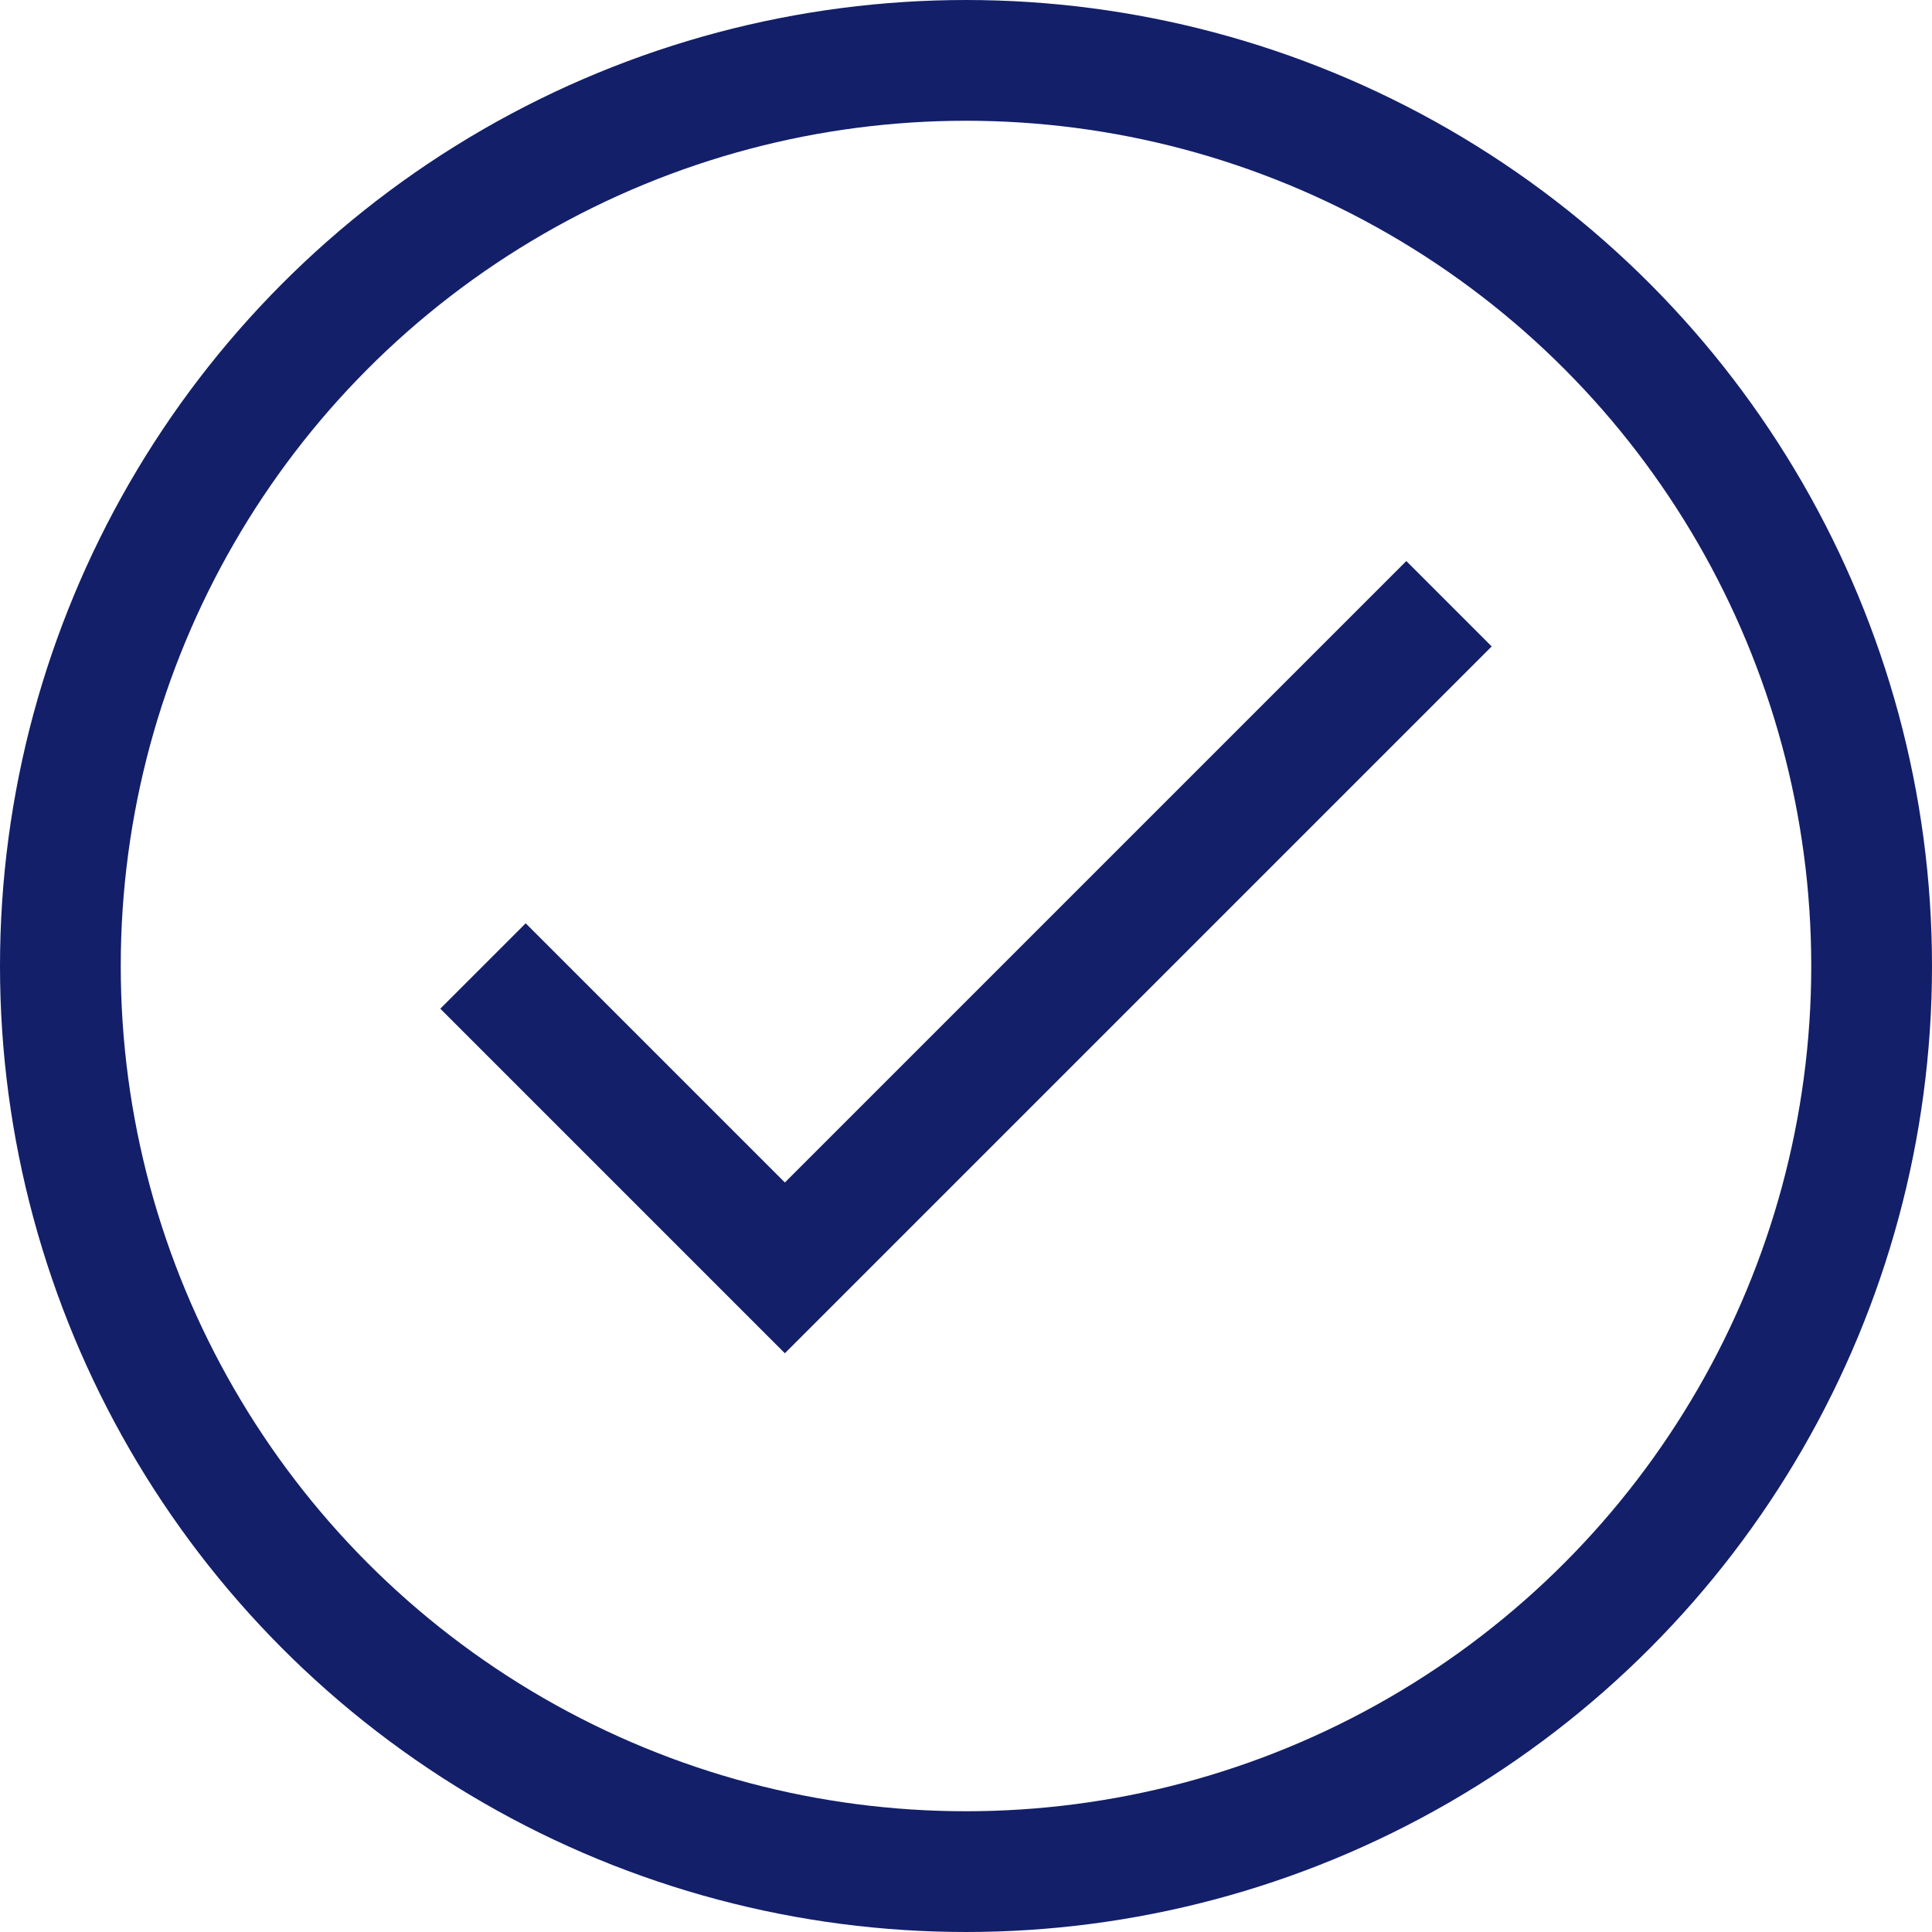
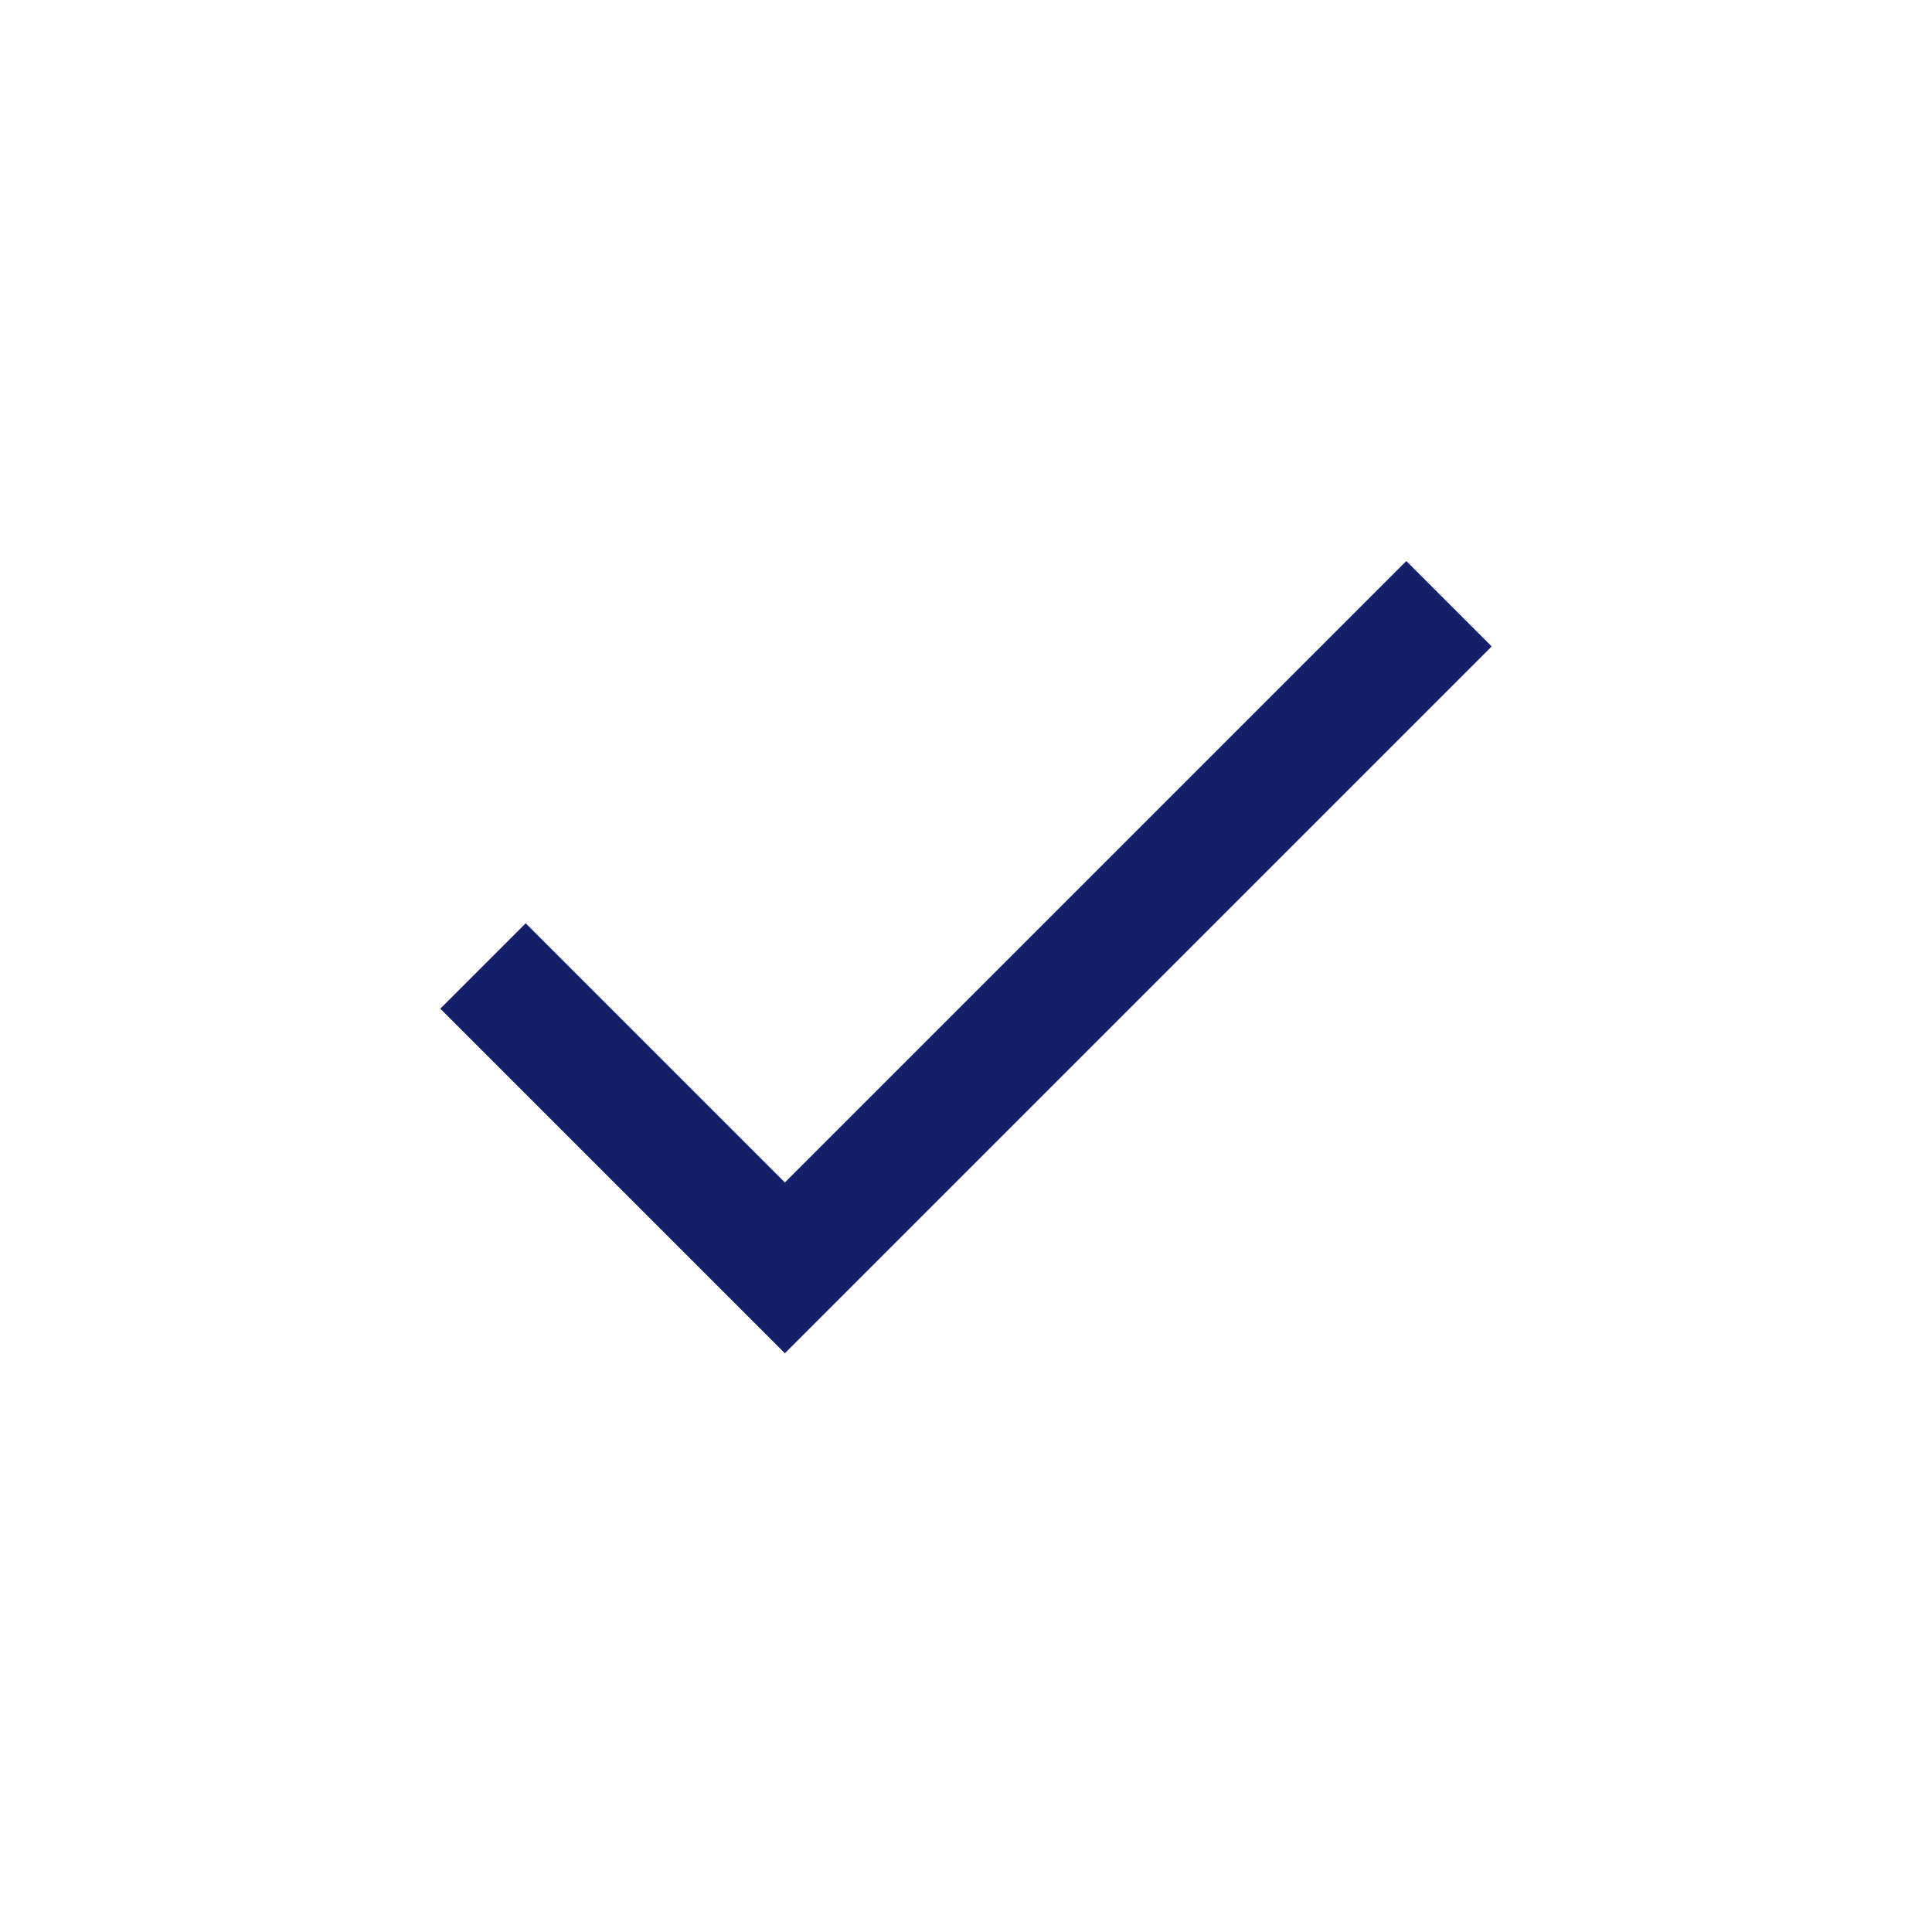
<svg xmlns="http://www.w3.org/2000/svg" viewBox="0 0 32 32">
  <defs>
    <style>.cls-1{fill:none;stroke:#000;stroke-linejoin:round;stroke-width:2px;}</style>
  </defs>
  <title />
  <g data-name="8-Check" id="_8-Check">
-     <circle cx="16" cy="16" r="15" stroke="#131f69" stroke-width="2px" stroke-linecap="butt" original-stroke="#6374de" fill="none" />
    <polyline points="8 16 13 21 24 10" stroke="#131f69" stroke-width="2px" stroke-linecap="butt" original-stroke="#6374de" fill="none" />
  </g>
</svg>